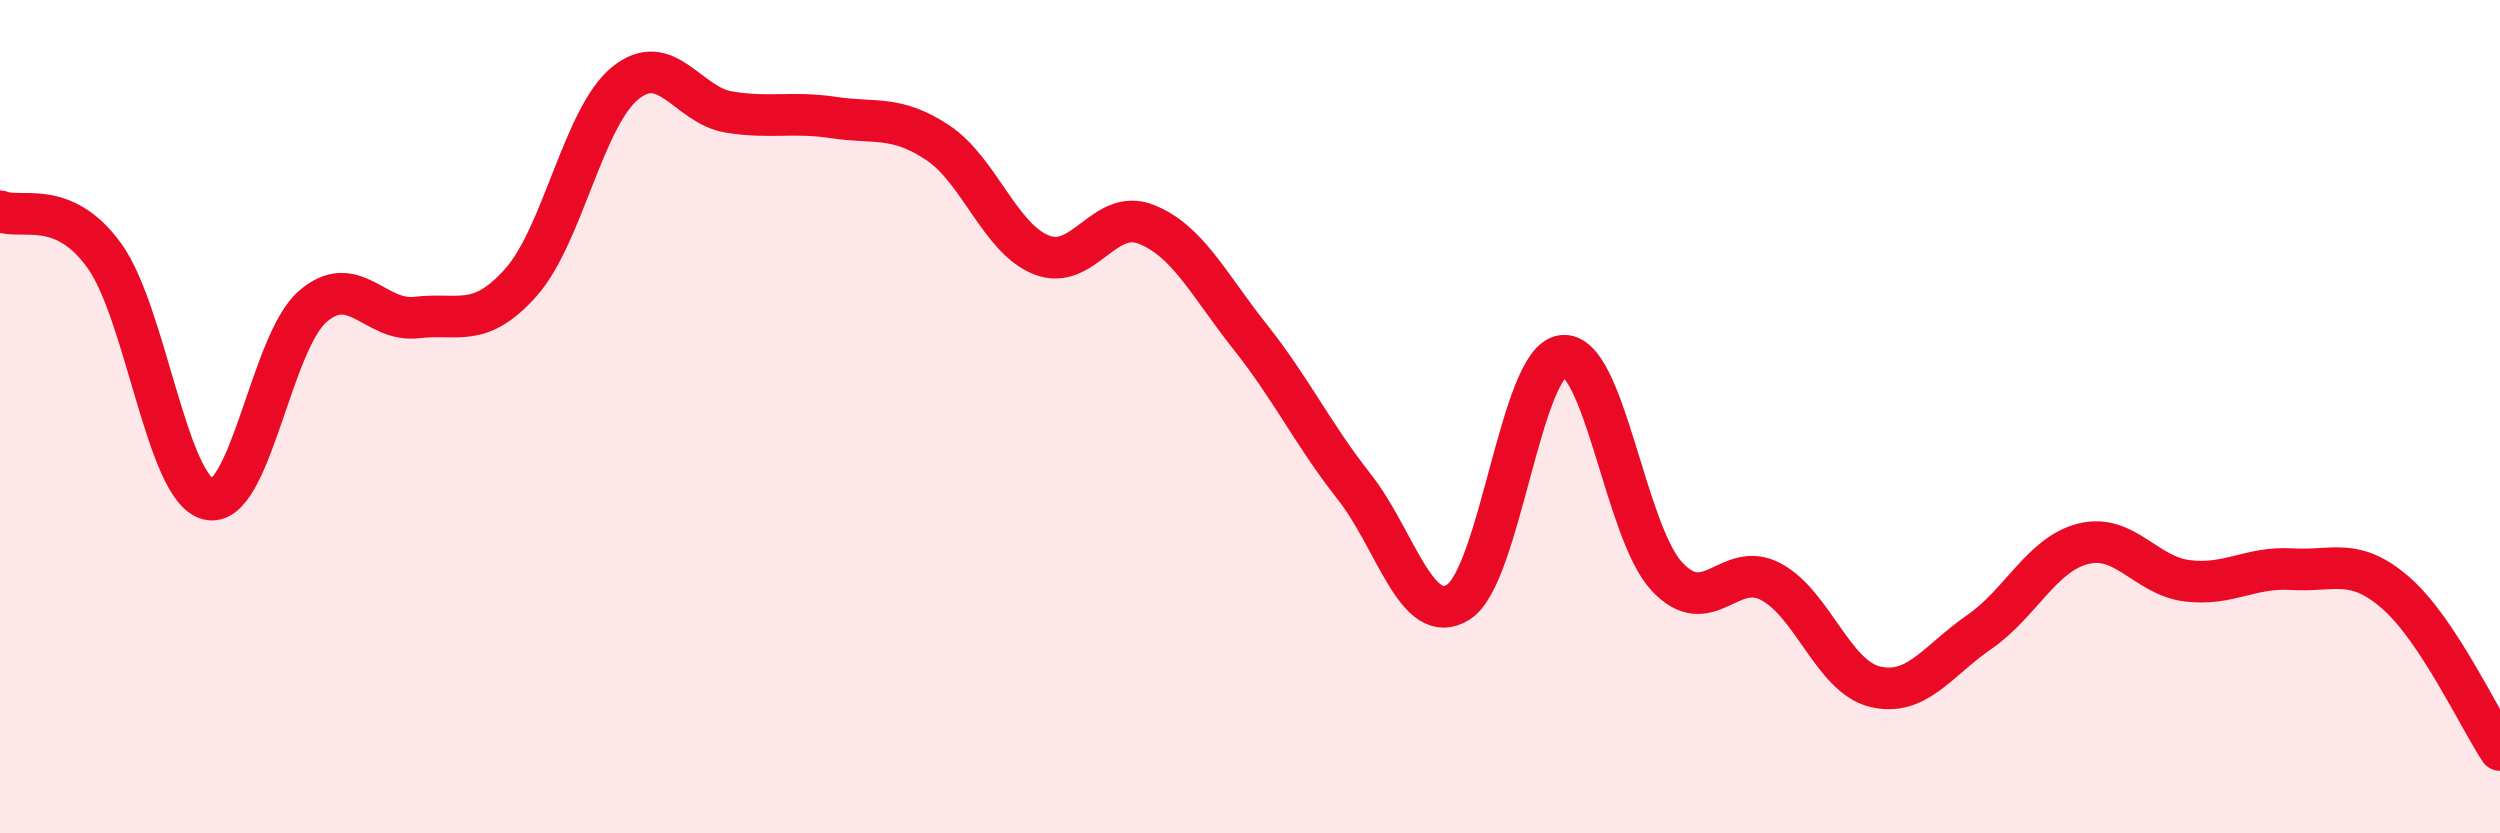
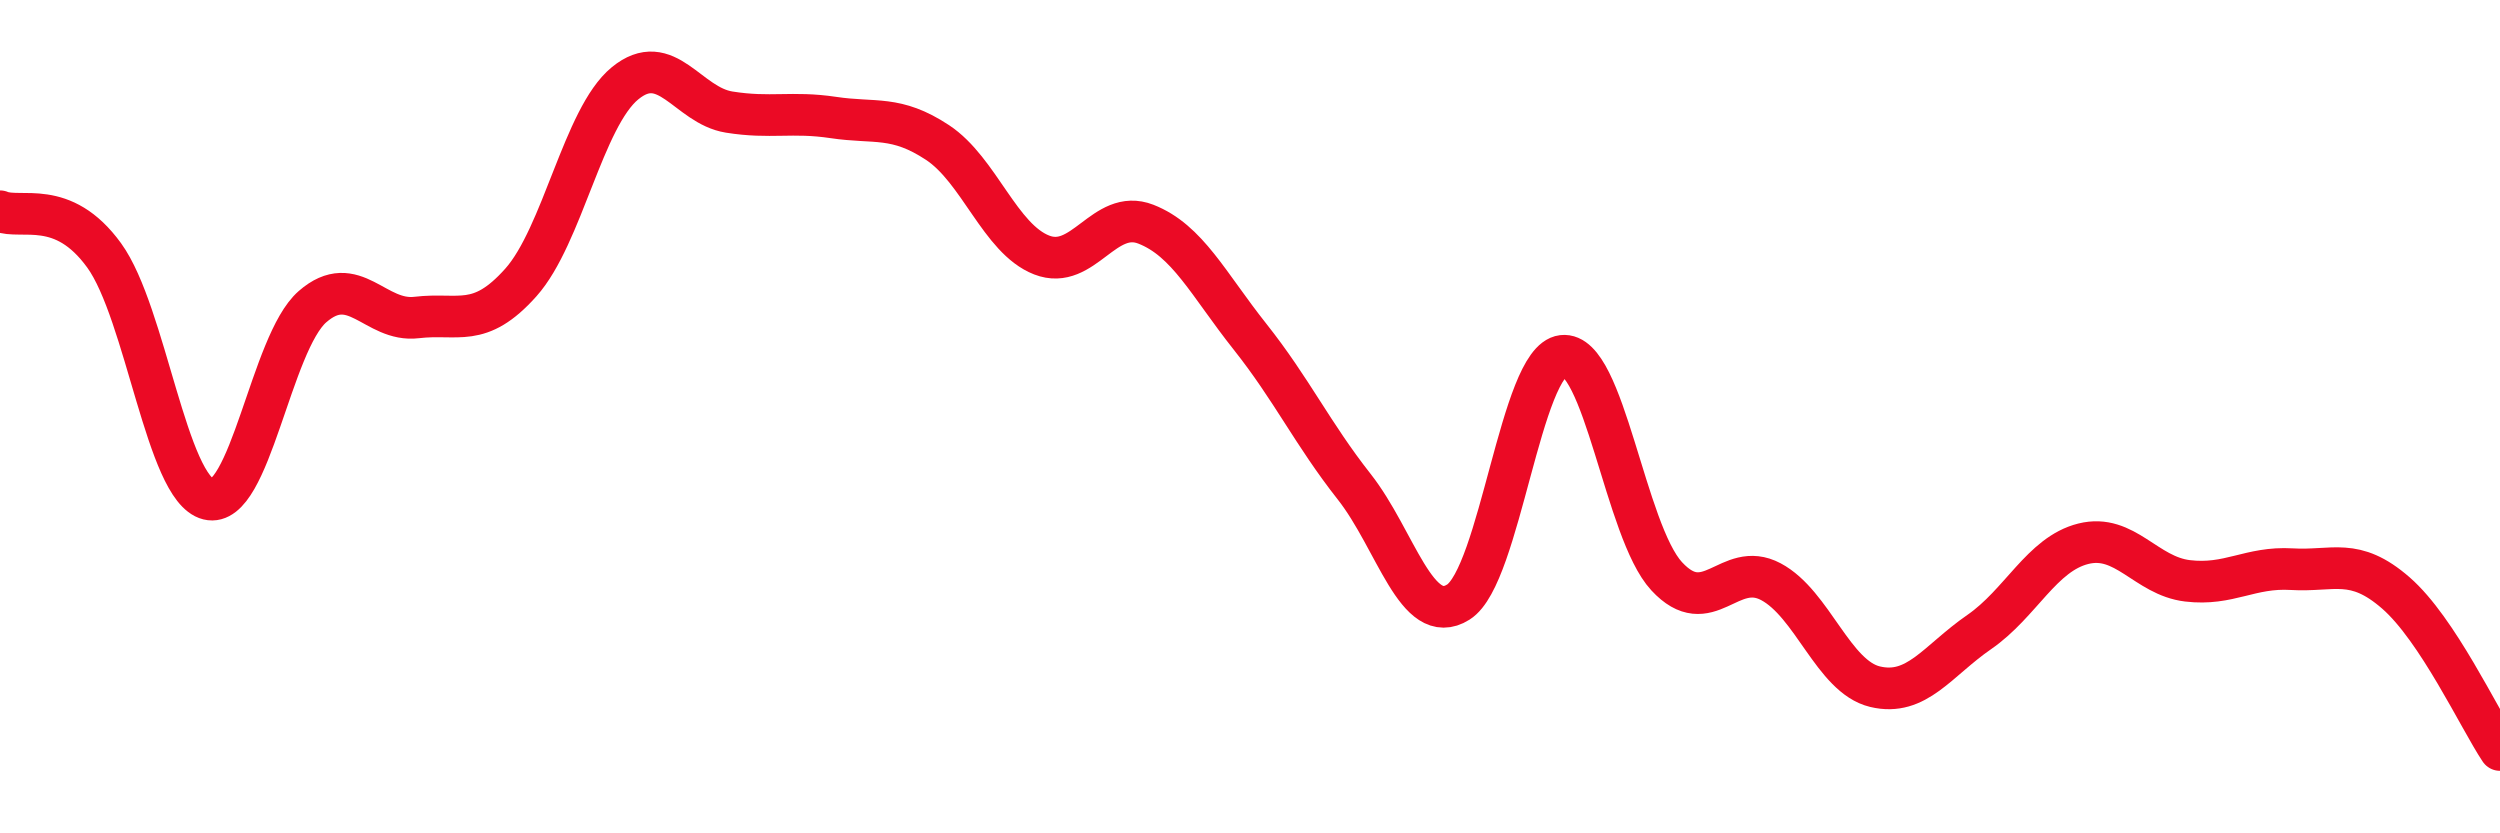
<svg xmlns="http://www.w3.org/2000/svg" width="60" height="20" viewBox="0 0 60 20">
-   <path d="M 0,5.07 C 0.5,5.28 1.5,4.75 2.5,6.13 C 3.5,7.51 4,11.73 5,11.98 C 6,12.23 6.5,8.23 7.5,7.36 C 8.5,6.49 9,7.74 10,7.62 C 11,7.5 11.5,7.9 12.5,6.78 C 13.5,5.66 14,2.82 15,2 C 16,1.18 16.5,2.53 17.5,2.69 C 18.5,2.85 19,2.67 20,2.82 C 21,2.97 21.5,2.76 22.5,3.42 C 23.5,4.08 24,5.73 25,6.12 C 26,6.51 26.5,4.99 27.5,5.38 C 28.5,5.77 29,6.82 30,8.08 C 31,9.34 31.5,10.41 32.5,11.68 C 33.5,12.95 34,15.08 35,14.45 C 36,13.82 36.5,8.66 37.5,8.54 C 38.5,8.42 39,12.75 40,13.83 C 41,14.91 41.5,13.43 42.5,13.96 C 43.5,14.49 44,16.24 45,16.48 C 46,16.72 46.5,15.86 47.5,15.17 C 48.5,14.48 49,13.3 50,13.05 C 51,12.8 51.5,13.82 52.5,13.94 C 53.5,14.06 54,13.6 55,13.66 C 56,13.72 56.5,13.36 57.5,14.23 C 58.5,15.1 59.5,17.25 60,18L60 20L0 20Z" fill="#EB0A25" opacity="0.1" stroke-linecap="round" stroke-linejoin="round" />
  <path d="M 0,5.07 C 0.5,5.28 1.5,4.75 2.5,6.13 C 3.5,7.51 4,11.73 5,11.98 C 6,12.23 6.5,8.23 7.5,7.36 C 8.5,6.49 9,7.74 10,7.62 C 11,7.5 11.5,7.9 12.5,6.78 C 13.5,5.66 14,2.82 15,2 C 16,1.18 16.5,2.53 17.5,2.69 C 18.5,2.85 19,2.67 20,2.82 C 21,2.97 21.5,2.76 22.5,3.42 C 23.5,4.08 24,5.73 25,6.12 C 26,6.51 26.5,4.99 27.5,5.38 C 28.5,5.77 29,6.82 30,8.08 C 31,9.34 31.5,10.41 32.5,11.68 C 33.5,12.95 34,15.08 35,14.45 C 36,13.82 36.5,8.66 37.5,8.54 C 38.5,8.42 39,12.75 40,13.83 C 41,14.91 41.5,13.43 42.5,13.96 C 43.5,14.49 44,16.24 45,16.48 C 46,16.72 46.5,15.86 47.5,15.17 C 48.5,14.48 49,13.3 50,13.05 C 51,12.8 51.5,13.82 52.5,13.94 C 53.5,14.06 54,13.6 55,13.66 C 56,13.72 56.5,13.36 57.5,14.23 C 58.5,15.1 59.5,17.25 60,18" stroke="#EB0A25" stroke-width="1" fill="none" stroke-linecap="round" stroke-linejoin="round" />
</svg>